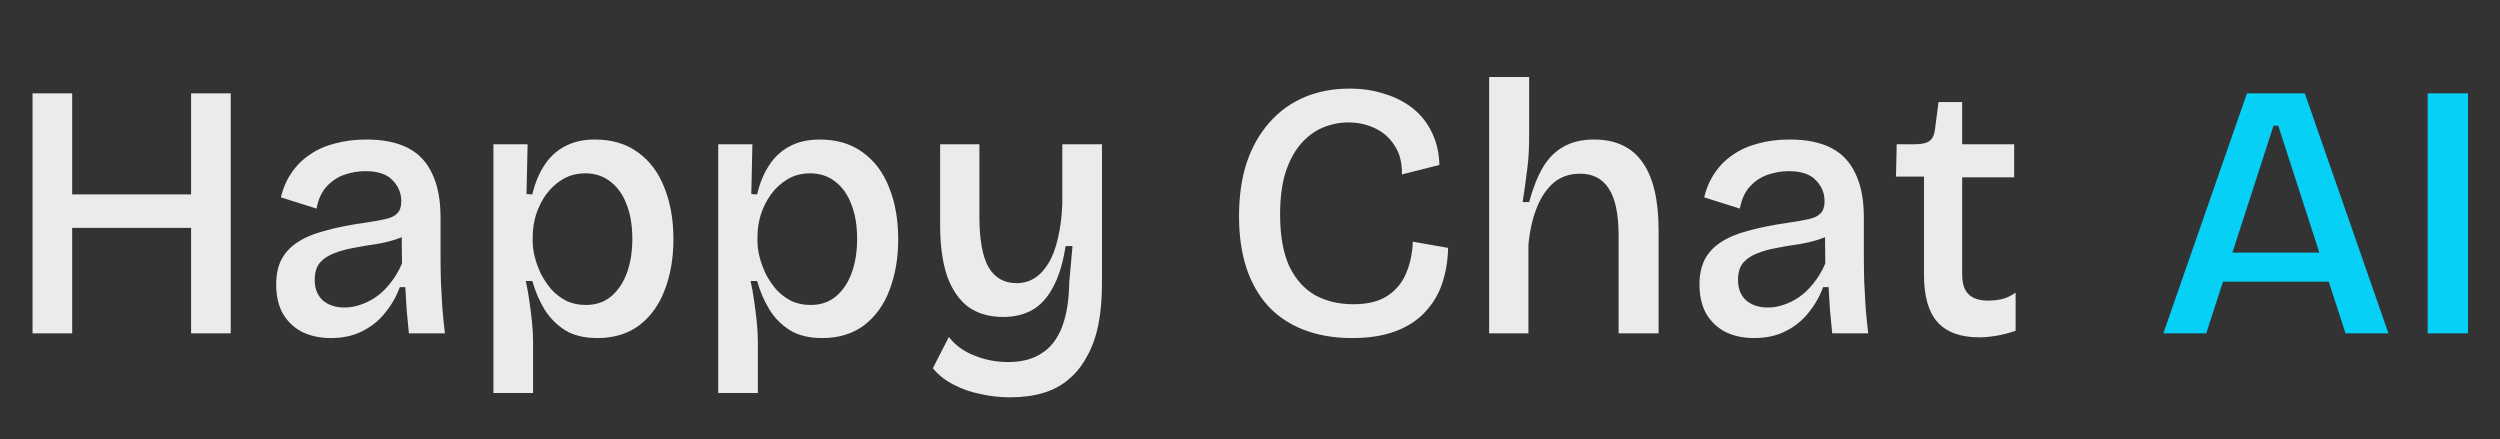
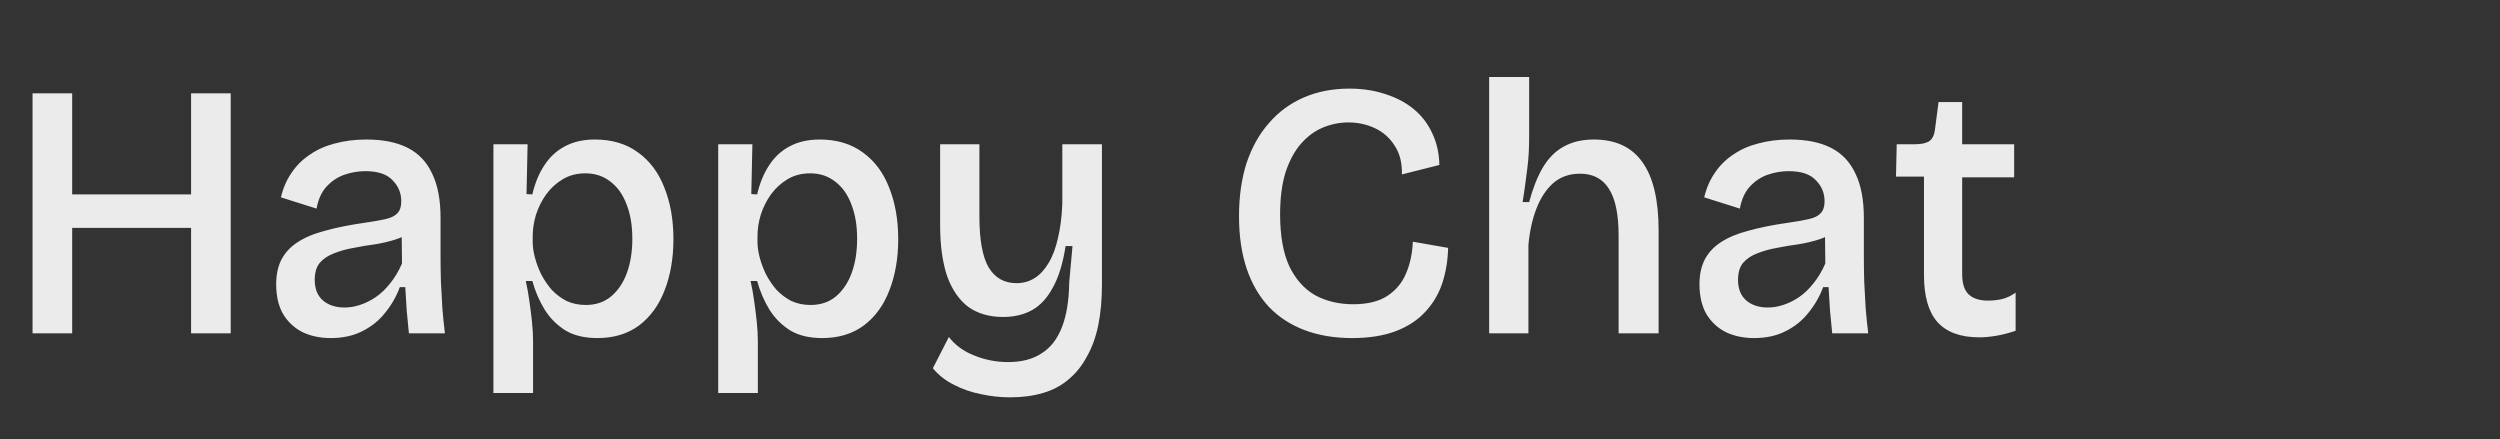
<svg xmlns="http://www.w3.org/2000/svg" width="165" height="29" viewBox="0 0 165 29" fill="none">
  <rect x="0" y="0" width="165" height="29" fill="#333333" stroke="none" />
  <path d="M12.612 22V6.16H15.228V22H12.612ZM2.148 22V6.16H4.764V22H2.148ZM3.54 15.04V12.832H13.644V15.04H3.54ZM21.828 22.312C21.14 22.312 20.524 22.184 19.98 21.928C19.436 21.656 19.004 21.256 18.684 20.728C18.38 20.2 18.228 19.544 18.228 18.76C18.228 18.136 18.34 17.6 18.564 17.152C18.804 16.688 19.156 16.304 19.62 16C20.1 15.68 20.708 15.424 21.444 15.232C22.18 15.024 23.052 14.848 24.06 14.704C24.62 14.624 25.076 14.544 25.428 14.464C25.796 14.384 26.06 14.256 26.22 14.08C26.396 13.904 26.484 13.64 26.484 13.288C26.484 12.744 26.292 12.28 25.908 11.896C25.54 11.496 24.94 11.296 24.108 11.296C23.644 11.296 23.18 11.376 22.716 11.536C22.268 11.696 21.876 11.96 21.54 12.328C21.22 12.68 21.004 13.16 20.892 13.768L18.54 13.024C18.684 12.416 18.916 11.88 19.236 11.416C19.556 10.936 19.956 10.536 20.436 10.216C20.916 9.88 21.468 9.632 22.092 9.472C22.732 9.296 23.428 9.208 24.18 9.208C25.284 9.208 26.196 9.392 26.916 9.76C27.636 10.128 28.172 10.696 28.524 11.464C28.892 12.216 29.076 13.184 29.076 14.368V16.912C29.076 17.44 29.084 18 29.1 18.592C29.132 19.168 29.164 19.752 29.196 20.344C29.244 20.92 29.3 21.472 29.364 22H26.988C26.94 21.52 26.892 21.024 26.844 20.512C26.812 20 26.78 19.48 26.748 18.952H26.388C26.164 19.56 25.844 20.12 25.428 20.632C25.028 21.144 24.524 21.552 23.916 21.856C23.324 22.16 22.628 22.312 21.828 22.312ZM22.74 20.296C23.076 20.296 23.412 20.24 23.748 20.128C24.1 20.016 24.444 19.848 24.78 19.624C25.132 19.384 25.452 19.08 25.74 18.712C26.044 18.344 26.308 17.904 26.532 17.392L26.508 15.136L27.132 15.256C26.86 15.496 26.516 15.68 26.1 15.808C25.7 15.936 25.26 16.04 24.78 16.12C24.3 16.184 23.82 16.264 23.34 16.36C22.876 16.44 22.444 16.56 22.044 16.72C21.66 16.864 21.348 17.072 21.108 17.344C20.884 17.616 20.772 17.992 20.772 18.472C20.772 19.064 20.956 19.52 21.324 19.84C21.692 20.144 22.164 20.296 22.74 20.296ZM32.566 25.936V15.808V9.52H34.822L34.75 12.808L35.134 12.832C35.31 12.08 35.574 11.44 35.926 10.912C36.278 10.368 36.726 9.952 37.27 9.664C37.83 9.36 38.494 9.208 39.262 9.208C40.382 9.208 41.326 9.488 42.094 10.048C42.878 10.608 43.462 11.384 43.846 12.376C44.246 13.368 44.446 14.504 44.446 15.784C44.446 17.032 44.254 18.152 43.87 19.144C43.502 20.12 42.942 20.896 42.19 21.472C41.438 22.032 40.518 22.312 39.43 22.312C38.582 22.312 37.878 22.144 37.318 21.808C36.758 21.456 36.302 21 35.95 20.44C35.598 19.864 35.326 19.232 35.134 18.544H34.702C34.798 18.976 34.878 19.424 34.942 19.888C35.006 20.336 35.062 20.784 35.11 21.232C35.158 21.68 35.182 22.104 35.182 22.504V25.936H32.566ZM38.662 20.128C39.318 20.128 39.87 19.944 40.318 19.576C40.782 19.192 41.134 18.672 41.374 18.016C41.614 17.36 41.734 16.608 41.734 15.76C41.734 14.88 41.606 14.12 41.35 13.48C41.11 12.84 40.758 12.344 40.294 11.992C39.83 11.624 39.278 11.44 38.638 11.44C38.078 11.44 37.582 11.568 37.15 11.824C36.718 12.08 36.35 12.416 36.046 12.832C35.758 13.232 35.534 13.68 35.374 14.176C35.23 14.656 35.158 15.128 35.158 15.592V15.952C35.158 16.272 35.206 16.616 35.302 16.984C35.398 17.352 35.534 17.72 35.71 18.088C35.902 18.456 36.134 18.8 36.406 19.12C36.694 19.424 37.022 19.672 37.39 19.864C37.774 20.04 38.198 20.128 38.662 20.128ZM47.402 25.936V15.808V9.52H49.658L49.586 12.808L49.97 12.832C50.146 12.08 50.41 11.44 50.762 10.912C51.114 10.368 51.562 9.952 52.106 9.664C52.666 9.36 53.33 9.208 54.098 9.208C55.218 9.208 56.162 9.488 56.93 10.048C57.714 10.608 58.298 11.384 58.682 12.376C59.082 13.368 59.282 14.504 59.282 15.784C59.282 17.032 59.09 18.152 58.706 19.144C58.338 20.12 57.778 20.896 57.026 21.472C56.274 22.032 55.354 22.312 54.266 22.312C53.418 22.312 52.714 22.144 52.154 21.808C51.594 21.456 51.138 21 50.786 20.44C50.434 19.864 50.162 19.232 49.97 18.544H49.538C49.634 18.976 49.714 19.424 49.778 19.888C49.842 20.336 49.898 20.784 49.946 21.232C49.994 21.68 50.018 22.104 50.018 22.504V25.936H47.402ZM53.498 20.128C54.154 20.128 54.706 19.944 55.154 19.576C55.618 19.192 55.97 18.672 56.21 18.016C56.45 17.36 56.57 16.608 56.57 15.76C56.57 14.88 56.442 14.12 56.186 13.48C55.946 12.84 55.594 12.344 55.13 11.992C54.666 11.624 54.114 11.44 53.474 11.44C52.914 11.44 52.418 11.568 51.986 11.824C51.554 12.08 51.186 12.416 50.882 12.832C50.594 13.232 50.37 13.68 50.21 14.176C50.066 14.656 49.994 15.128 49.994 15.592V15.952C49.994 16.272 50.042 16.616 50.138 16.984C50.234 17.352 50.37 17.72 50.546 18.088C50.738 18.456 50.97 18.8 51.242 19.12C51.53 19.424 51.858 19.672 52.226 19.864C52.61 20.04 53.034 20.128 53.498 20.128ZM66.657 26.224C66.017 26.224 65.369 26.152 64.713 26.008C64.073 25.88 63.481 25.672 62.937 25.384C62.393 25.112 61.937 24.752 61.569 24.304L62.625 22.24C63.041 22.784 63.601 23.192 64.305 23.464C65.009 23.752 65.753 23.896 66.537 23.896C67.433 23.896 68.169 23.704 68.745 23.32C69.337 22.952 69.785 22.376 70.089 21.592C70.393 20.808 70.553 19.824 70.569 18.64L70.785 16.24H70.329C70.153 17.376 69.873 18.288 69.489 18.976C69.121 19.664 68.665 20.16 68.121 20.464C67.577 20.768 66.937 20.92 66.201 20.92C65.289 20.92 64.521 20.696 63.897 20.248C63.289 19.784 62.825 19.104 62.505 18.208C62.201 17.296 62.049 16.184 62.049 14.872V9.52H64.641V14.296C64.641 15.816 64.841 16.928 65.241 17.632C65.657 18.336 66.273 18.688 67.089 18.688C67.537 18.688 67.937 18.576 68.289 18.352C68.641 18.128 68.945 17.8 69.201 17.368C69.473 16.92 69.681 16.368 69.825 15.712C69.985 15.056 70.081 14.296 70.113 13.432V9.52H72.729V18.76C72.729 19.752 72.649 20.648 72.489 21.448C72.329 22.232 72.081 22.92 71.745 23.512C71.425 24.12 71.025 24.624 70.545 25.024C70.065 25.44 69.497 25.744 68.841 25.936C68.201 26.128 67.473 26.224 66.657 26.224ZM89.239 22.312C88.071 22.312 87.023 22.136 86.095 21.784C85.167 21.432 84.383 20.92 83.743 20.248C83.103 19.56 82.615 18.72 82.279 17.728C81.943 16.72 81.775 15.568 81.775 14.272C81.775 12.96 81.943 11.784 82.279 10.744C82.631 9.704 83.127 8.824 83.767 8.104C84.407 7.368 85.175 6.808 86.071 6.424C86.967 6.04 87.967 5.848 89.071 5.848C89.919 5.848 90.703 5.968 91.423 6.208C92.143 6.432 92.767 6.76 93.295 7.192C93.823 7.624 94.231 8.152 94.519 8.776C94.823 9.4 94.983 10.104 94.999 10.888L92.527 11.512C92.543 10.744 92.383 10.112 92.047 9.616C91.727 9.104 91.295 8.72 90.751 8.464C90.207 8.208 89.623 8.08 88.999 8.08C88.423 8.08 87.863 8.192 87.319 8.416C86.775 8.64 86.287 9 85.855 9.496C85.439 9.976 85.103 10.6 84.847 11.368C84.607 12.136 84.487 13.064 84.487 14.152C84.487 15.544 84.687 16.68 85.087 17.56C85.503 18.424 86.071 19.064 86.791 19.48C87.527 19.88 88.367 20.08 89.311 20.08C90.255 20.08 91.007 19.896 91.567 19.528C92.127 19.16 92.535 18.672 92.791 18.064C93.063 17.44 93.215 16.736 93.247 15.952L95.575 16.36C95.559 17.176 95.431 17.952 95.191 18.688C94.951 19.408 94.575 20.04 94.063 20.584C93.567 21.128 92.919 21.552 92.119 21.856C91.319 22.16 90.359 22.312 89.239 22.312ZM98.284 22V14.344V5.08H100.924V8.968C100.924 9.304 100.916 9.656 100.9 10.024C100.884 10.376 100.852 10.736 100.804 11.104C100.756 11.472 100.708 11.84 100.66 12.208C100.612 12.576 100.556 12.952 100.492 13.336H100.924C101.164 12.44 101.46 11.688 101.812 11.08C102.18 10.456 102.636 9.992 103.18 9.688C103.74 9.368 104.412 9.208 105.196 9.208C106.636 9.208 107.708 9.712 108.412 10.72C109.116 11.712 109.468 13.208 109.468 15.208V22H106.828V15.544C106.828 14.136 106.612 13.104 106.18 12.448C105.764 11.792 105.132 11.464 104.284 11.464C103.58 11.464 102.988 11.672 102.508 12.088C102.044 12.504 101.676 13.064 101.404 13.768C101.132 14.472 100.956 15.272 100.876 16.168V22H98.284ZM115.766 22.312C115.078 22.312 114.462 22.184 113.918 21.928C113.374 21.656 112.942 21.256 112.622 20.728C112.318 20.2 112.166 19.544 112.166 18.76C112.166 18.136 112.278 17.6 112.502 17.152C112.742 16.688 113.094 16.304 113.558 16C114.038 15.68 114.646 15.424 115.382 15.232C116.118 15.024 116.99 14.848 117.998 14.704C118.558 14.624 119.014 14.544 119.366 14.464C119.734 14.384 119.998 14.256 120.158 14.08C120.334 13.904 120.422 13.64 120.422 13.288C120.422 12.744 120.23 12.28 119.846 11.896C119.478 11.496 118.878 11.296 118.046 11.296C117.582 11.296 117.118 11.376 116.654 11.536C116.206 11.696 115.814 11.96 115.478 12.328C115.158 12.68 114.942 13.16 114.83 13.768L112.478 13.024C112.622 12.416 112.854 11.88 113.174 11.416C113.494 10.936 113.894 10.536 114.374 10.216C114.854 9.88 115.406 9.632 116.03 9.472C116.67 9.296 117.366 9.208 118.118 9.208C119.222 9.208 120.134 9.392 120.854 9.76C121.574 10.128 122.11 10.696 122.462 11.464C122.83 12.216 123.014 13.184 123.014 14.368V16.912C123.014 17.44 123.022 18 123.038 18.592C123.07 19.168 123.102 19.752 123.134 20.344C123.182 20.92 123.238 21.472 123.302 22H120.926C120.878 21.52 120.83 21.024 120.782 20.512C120.75 20 120.718 19.48 120.686 18.952H120.326C120.102 19.56 119.782 20.12 119.366 20.632C118.966 21.144 118.462 21.552 117.854 21.856C117.262 22.16 116.566 22.312 115.766 22.312ZM116.678 20.296C117.014 20.296 117.35 20.24 117.686 20.128C118.038 20.016 118.382 19.848 118.718 19.624C119.07 19.384 119.39 19.08 119.678 18.712C119.982 18.344 120.246 17.904 120.47 17.392L120.446 15.136L121.07 15.256C120.798 15.496 120.454 15.68 120.038 15.808C119.638 15.936 119.198 16.04 118.718 16.12C118.238 16.184 117.758 16.264 117.278 16.36C116.814 16.44 116.382 16.56 115.982 16.72C115.598 16.864 115.286 17.072 115.046 17.344C114.822 17.616 114.71 17.992 114.71 18.472C114.71 19.064 114.894 19.52 115.262 19.84C115.63 20.144 116.102 20.296 116.678 20.296ZM130.631 22.264C129.399 22.264 128.479 21.928 127.871 21.256C127.279 20.584 126.983 19.552 126.983 18.16V11.656H125.135L125.183 9.52H126.383C126.799 9.52 127.111 9.456 127.319 9.328C127.527 9.184 127.655 8.936 127.703 8.584L127.943 6.736H129.503V9.52H132.935V11.704H129.503V18.088C129.503 18.712 129.647 19.16 129.935 19.432C130.223 19.704 130.647 19.84 131.207 19.84C131.511 19.84 131.815 19.808 132.119 19.744C132.439 19.664 132.743 19.52 133.031 19.312V21.832C132.551 21.992 132.111 22.104 131.711 22.168C131.311 22.232 130.951 22.264 130.631 22.264Z" fill="#EBEBEB" />
-   <path d="M142.78 22L148.3 6.16H152.116L157.636 22H154.804L150.364 8.296H150.052L145.612 22H142.78ZM145.54 18.592V16.672H155.212V18.592H145.54ZM160.226 22V6.16H162.89V22H160.226Z" fill="#06D0F6" />
</svg>